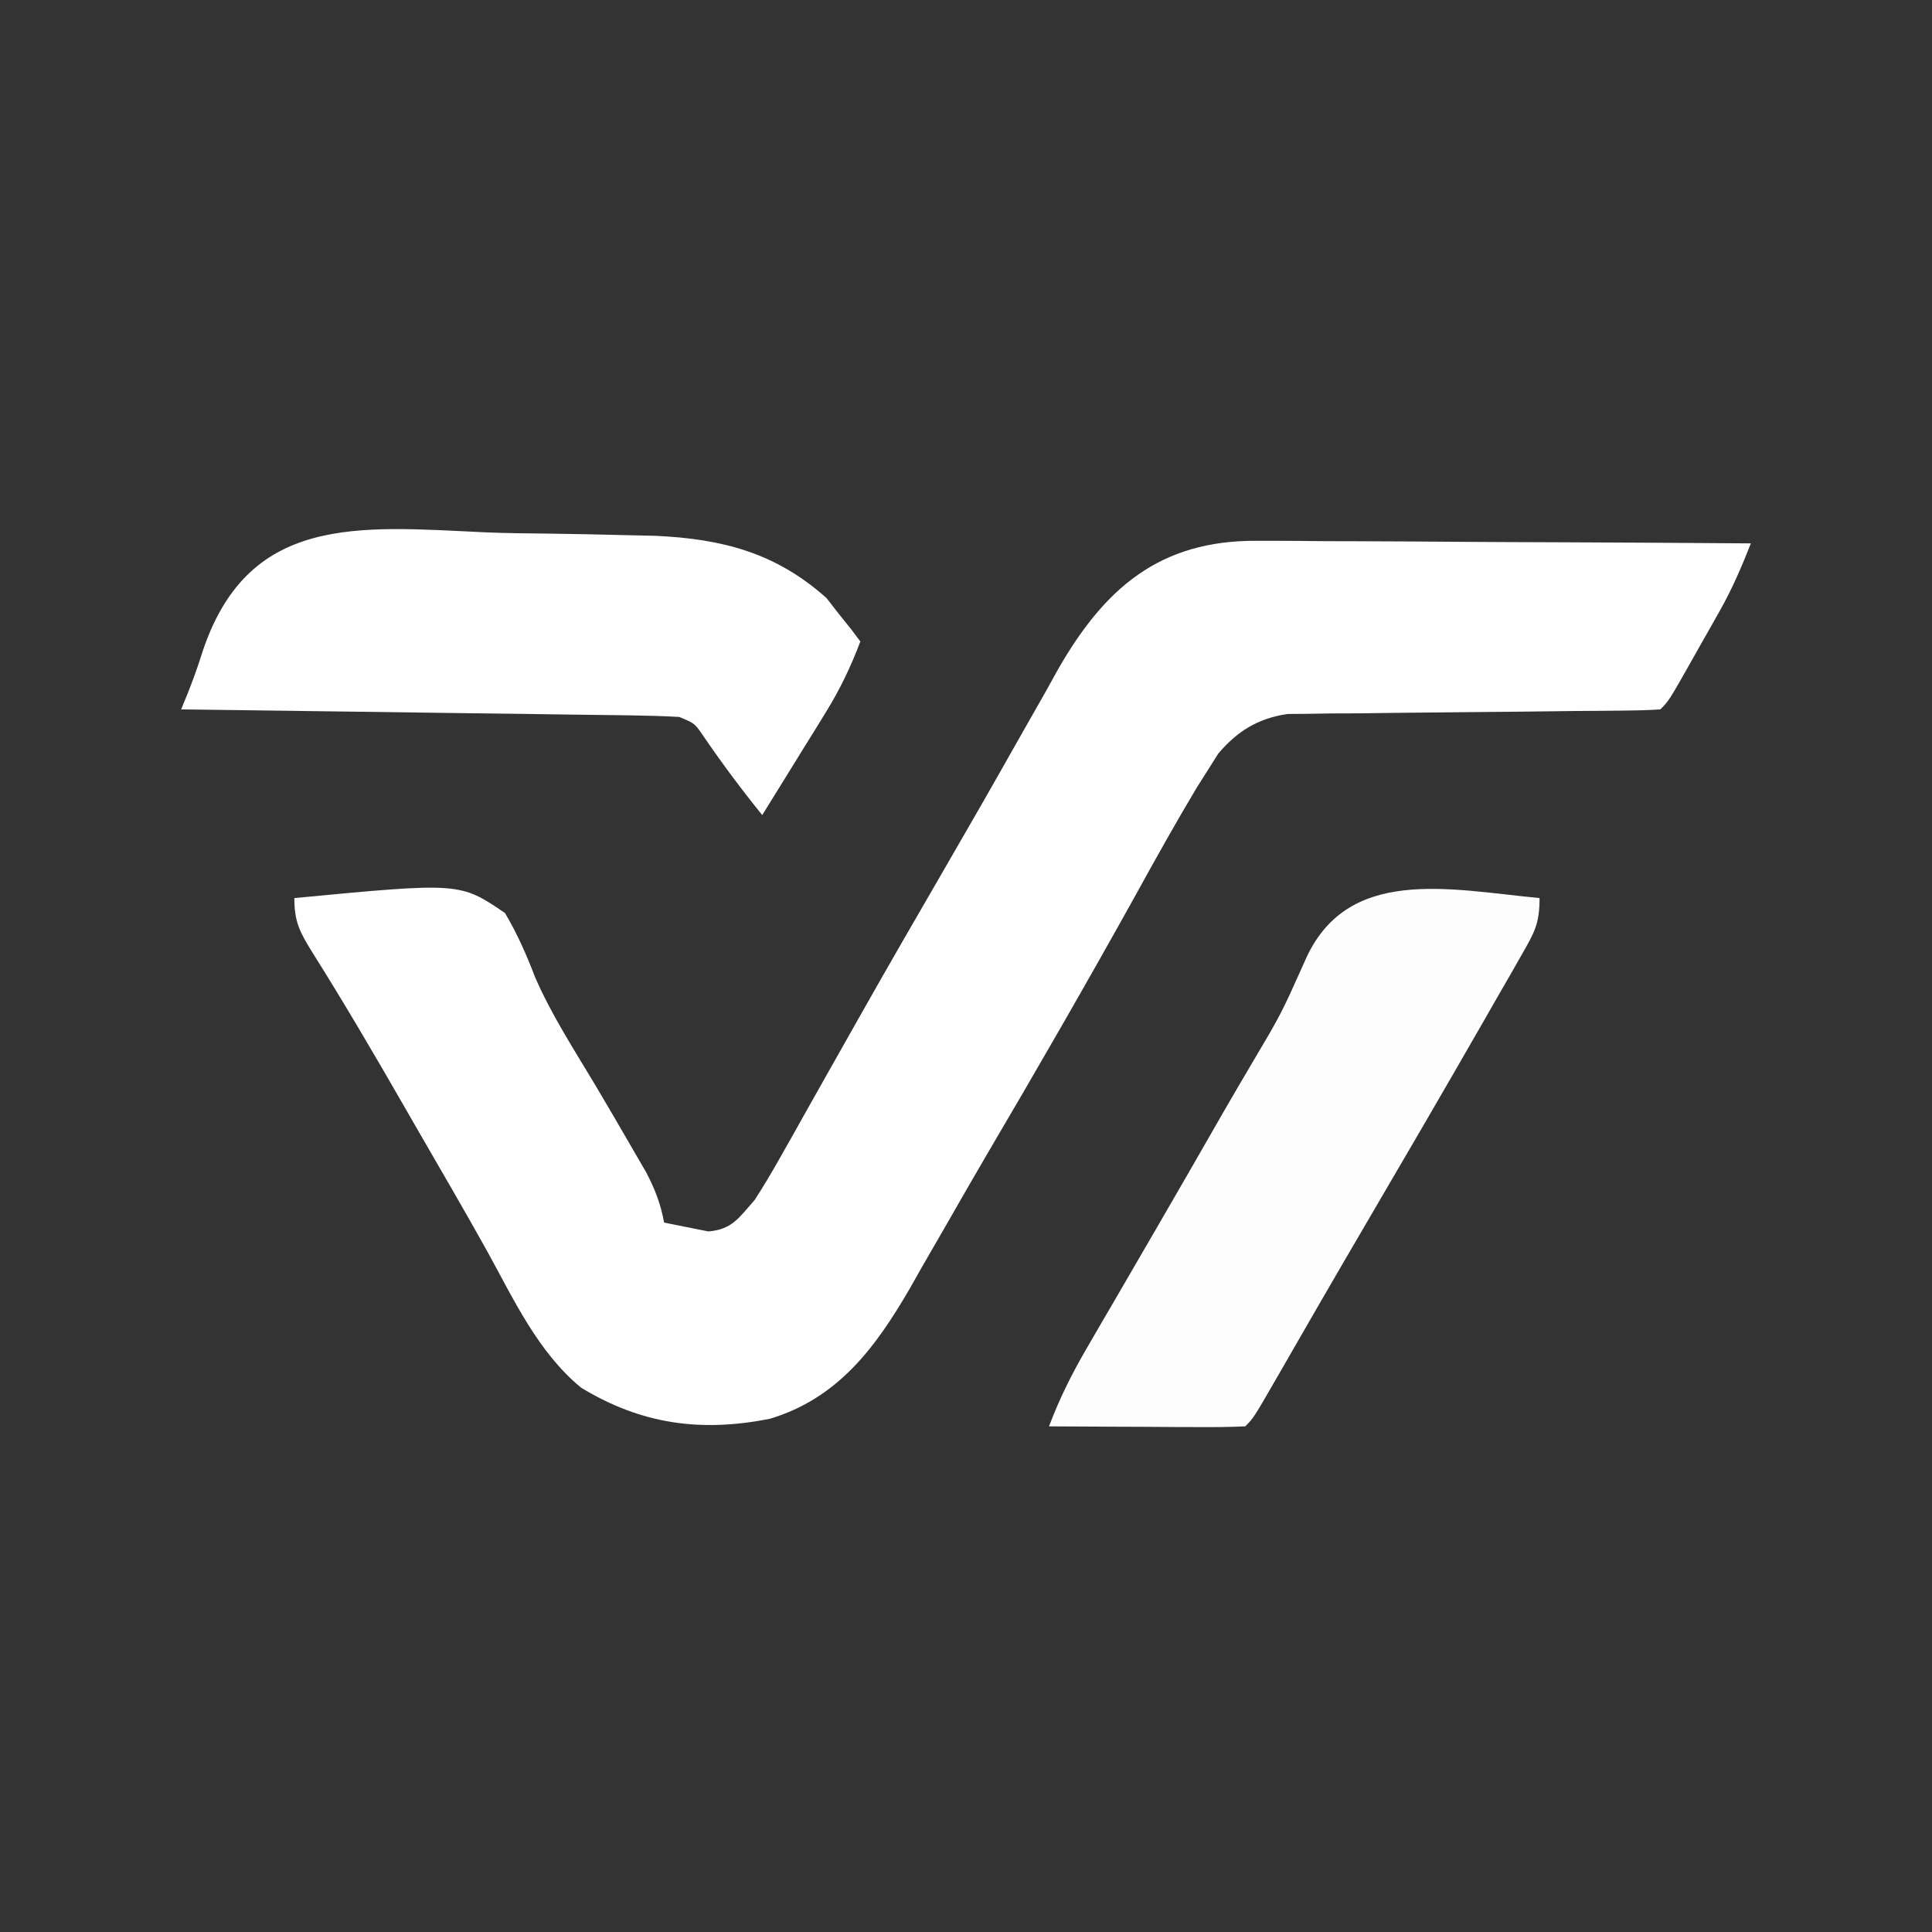
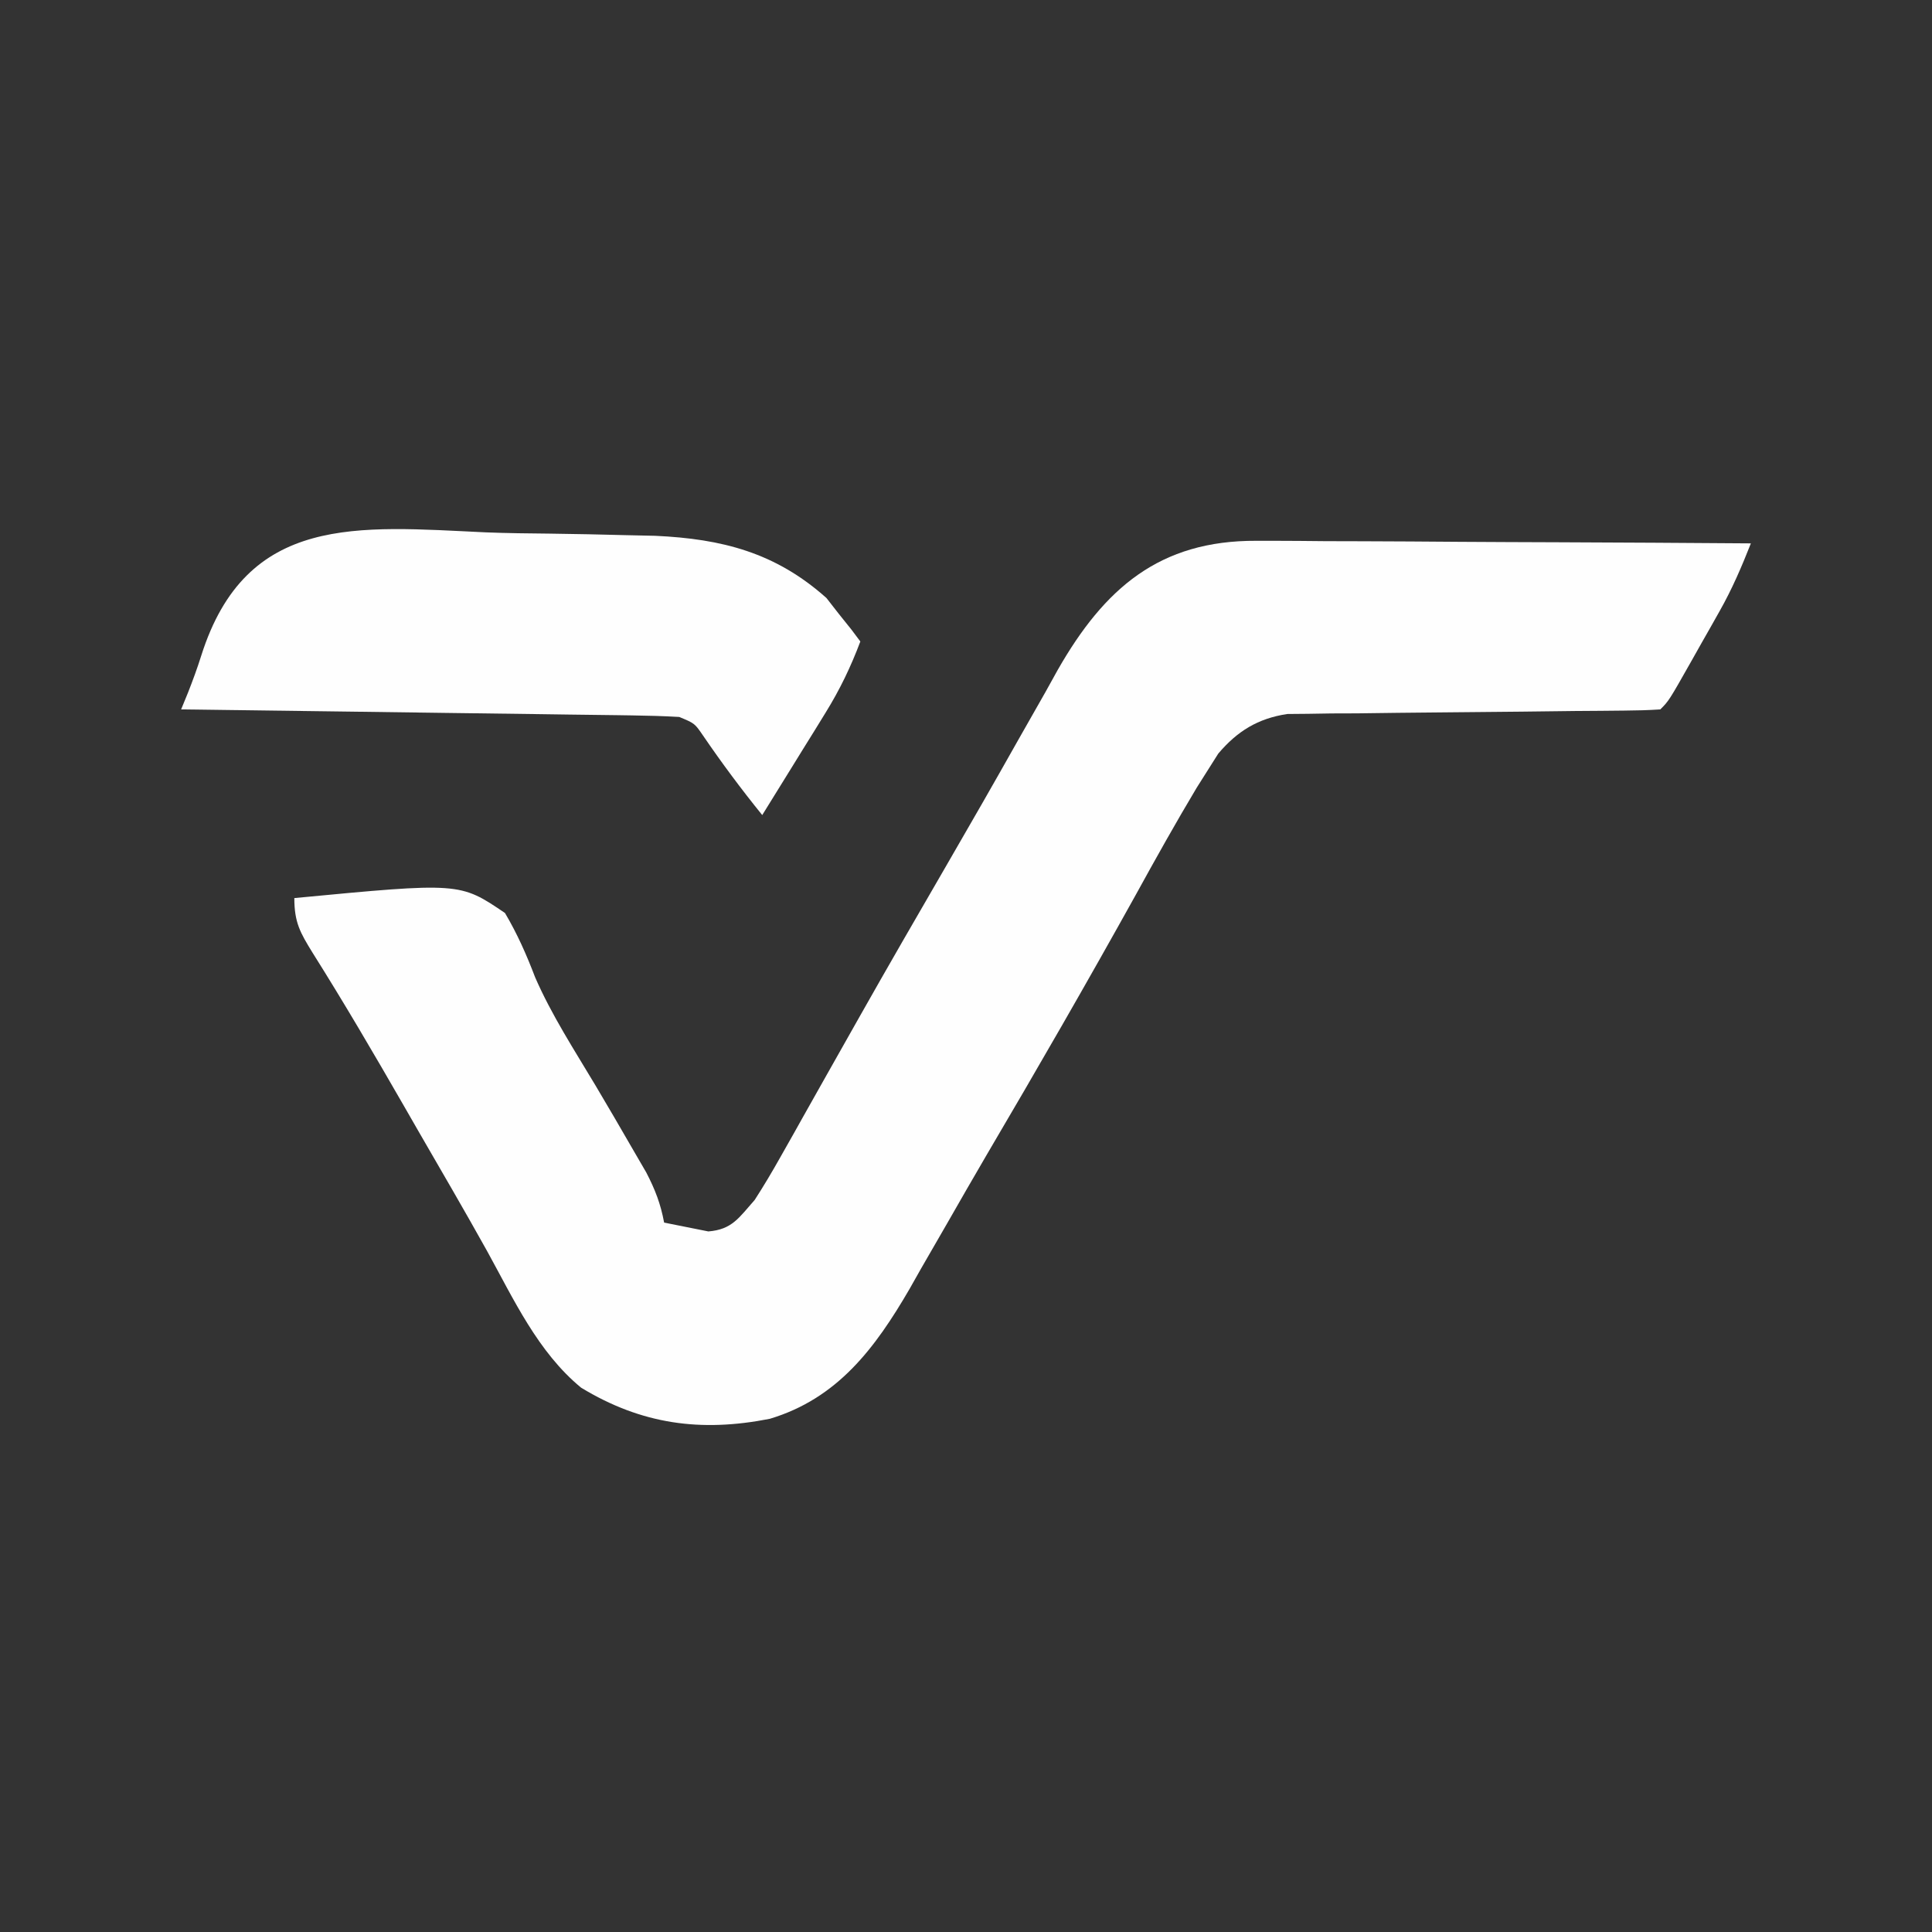
<svg xmlns="http://www.w3.org/2000/svg" version="1.1" width="256" height="256">
  <rect width="100%" height="100%" fill="#333333" stroke="none" />
  <path d="M0 0 C0.713 -0 1.426 -0.001 2.161 -0.001 C4.493 0.001 6.824 0.024 9.156 0.048 C10.783 0.053 12.41 0.057 14.037 0.06 C18.299 0.072 22.562 0.101 26.825 0.135 C31.182 0.165 35.539 0.179 39.897 0.194 C48.433 0.226 56.968 0.277 65.504 0.341 C64.281 3.446 63.017 6.387 61.375 9.294 C60.98 9.995 60.585 10.696 60.178 11.419 C59.77 12.135 59.362 12.852 58.942 13.591 C58.53 14.323 58.118 15.055 57.694 15.809 C54.643 21.202 54.643 21.202 53.504 22.341 C51.904 22.448 50.3 22.487 48.697 22.498 C47.159 22.514 47.159 22.514 45.591 22.529 C44.474 22.537 43.358 22.544 42.207 22.552 C39.864 22.58 37.52 22.608 35.176 22.637 C31.465 22.679 27.754 22.716 24.043 22.742 C20.473 22.77 16.903 22.815 13.332 22.864 C12.224 22.867 11.115 22.871 9.973 22.874 C8.936 22.89 7.898 22.907 6.829 22.924 C5.92 22.932 5.01 22.94 4.073 22.949 C0.186 23.542 -2.538 25.21 -5.068 28.196 C-5.508 28.892 -5.949 29.588 -6.402 30.305 C-7.16 31.504 -7.16 31.504 -7.933 32.727 C-10.725 37.396 -13.374 42.137 -15.996 46.903 C-22.428 58.489 -29.04 69.957 -35.762 81.377 C-37.533 84.404 -39.278 87.445 -41.019 90.489 C-42.157 92.46 -43.295 94.432 -44.433 96.403 C-45.194 97.75 -45.194 97.75 -45.971 99.125 C-50.528 106.965 -55.506 113.644 -64.496 116.341 C-73.632 118.143 -81.482 117.081 -89.496 112.216 C-95.232 107.495 -98.438 100.48 -101.972 94.078 C-104.936 88.753 -108.009 83.491 -111.058 78.216 C-111.7 77.098 -112.343 75.981 -113.004 74.83 C-116.917 68.027 -120.877 61.258 -125.059 54.615 C-126.718 51.924 -127.496 50.577 -127.496 47.341 C-105.566 45.254 -105.566 45.254 -99.582 49.321 C-97.945 52.09 -96.728 54.849 -95.584 57.851 C-93.398 62.851 -90.408 67.453 -87.613 72.131 C-85.917 74.981 -84.25 77.846 -82.594 80.719 C-82.021 81.705 -81.449 82.691 -80.859 83.706 C-79.685 85.975 -78.959 87.846 -78.496 90.341 C-77.258 90.588 -76.021 90.836 -74.746 91.091 C-74.05 91.23 -73.354 91.369 -72.636 91.512 C-69.473 91.258 -68.574 89.682 -66.496 87.341 C-65.315 85.51 -64.199 83.638 -63.133 81.739 C-62.501 80.622 -61.869 79.506 -61.218 78.355 C-60.887 77.763 -60.556 77.17 -60.215 76.56 C-59.165 74.682 -58.107 72.808 -57.047 70.935 C-55.58 68.341 -54.114 65.746 -52.651 63.15 C-48.823 56.371 -44.924 49.633 -41.02 42.898 C-37.879 37.479 -34.762 32.049 -31.691 26.591 C-30.459 24.424 -29.228 22.257 -27.996 20.091 C-27.445 19.096 -26.893 18.102 -26.325 17.078 C-20.167 6.314 -12.875 -0.067 0 0 Z " fill="#FEFEFE" transform="translate(166.496,71.659)" />
  <path d="M0 0 C2.818 0.111 5.635 0.141 8.456 0.167 C11.855 0.203 15.252 0.287 18.65 0.373 C19.902 0.4 21.153 0.428 22.442 0.456 C31.32 0.863 38.39 2.684 45.127 8.697 C45.66 9.382 46.194 10.066 46.744 10.771 C47.303 11.469 47.863 12.166 48.439 12.885 C48.829 13.404 49.218 13.924 49.619 14.459 C48.352 17.823 46.908 20.829 45.017 23.885 C44.528 24.681 44.038 25.477 43.533 26.297 C42.771 27.522 42.771 27.522 41.994 28.771 C41.478 29.607 40.963 30.443 40.431 31.304 C39.164 33.358 37.893 35.409 36.619 37.459 C33.843 34.033 31.252 30.551 28.767 26.912 C27.664 25.304 27.664 25.304 25.619 24.459 C23.526 24.338 21.429 24.281 19.333 24.253 C18.689 24.244 18.045 24.234 17.382 24.223 C15.25 24.192 13.118 24.167 10.986 24.142 C9.509 24.122 8.032 24.101 6.556 24.079 C2.666 24.024 -1.224 23.975 -5.113 23.927 C-9.082 23.876 -13.05 23.821 -17.018 23.765 C-24.805 23.658 -32.593 23.556 -40.381 23.459 C-40.078 22.72 -39.775 21.98 -39.463 21.219 C-38.834 19.615 -38.236 17.996 -37.72 16.352 C-31.744 -2.529 -16.94 -0.788 0 0 Z " fill="#FEFEFE" transform="translate(64.381,70.541)" />
-   <path d="M0 0 C0 3.407 -0.681 4.565 -2.352 7.48 C-2.866 8.385 -3.381 9.29 -3.911 10.222 C-4.476 11.2 -5.042 12.179 -5.625 13.188 C-6.207 14.206 -6.79 15.225 -7.39 16.274 C-12.744 25.616 -18.171 34.916 -23.613 44.207 C-27.345 50.579 -31.037 56.974 -34.713 63.378 C-37.891 68.891 -37.891 68.891 -39 70 C-40.927 70.087 -42.857 70.107 -44.785 70.098 C-46.54 70.093 -46.54 70.093 -48.33 70.088 C-50.178 70.075 -50.178 70.075 -52.062 70.062 C-53.916 70.056 -53.916 70.056 -55.807 70.049 C-58.871 70.037 -61.936 70.021 -65 70 C-63.635 66.367 -62.002 63.09 -60.051 59.738 C-59.457 58.714 -58.864 57.69 -58.252 56.635 C-57.612 55.539 -56.972 54.442 -56.312 53.312 C-55.3 51.57 -54.288 49.827 -53.276 48.084 C-52.577 46.88 -51.878 45.676 -51.178 44.472 C-48.095 39.172 -45.039 33.858 -41.993 28.537 C-40.713 26.317 -39.42 24.103 -38.114 21.898 C-34.251 15.38 -34.251 15.38 -31.16 8.48 C-25.677 -4.398 -11.977 -1.14 0 0 Z " fill="#FDFDFD" transform="translate(204,119)" />
</svg>